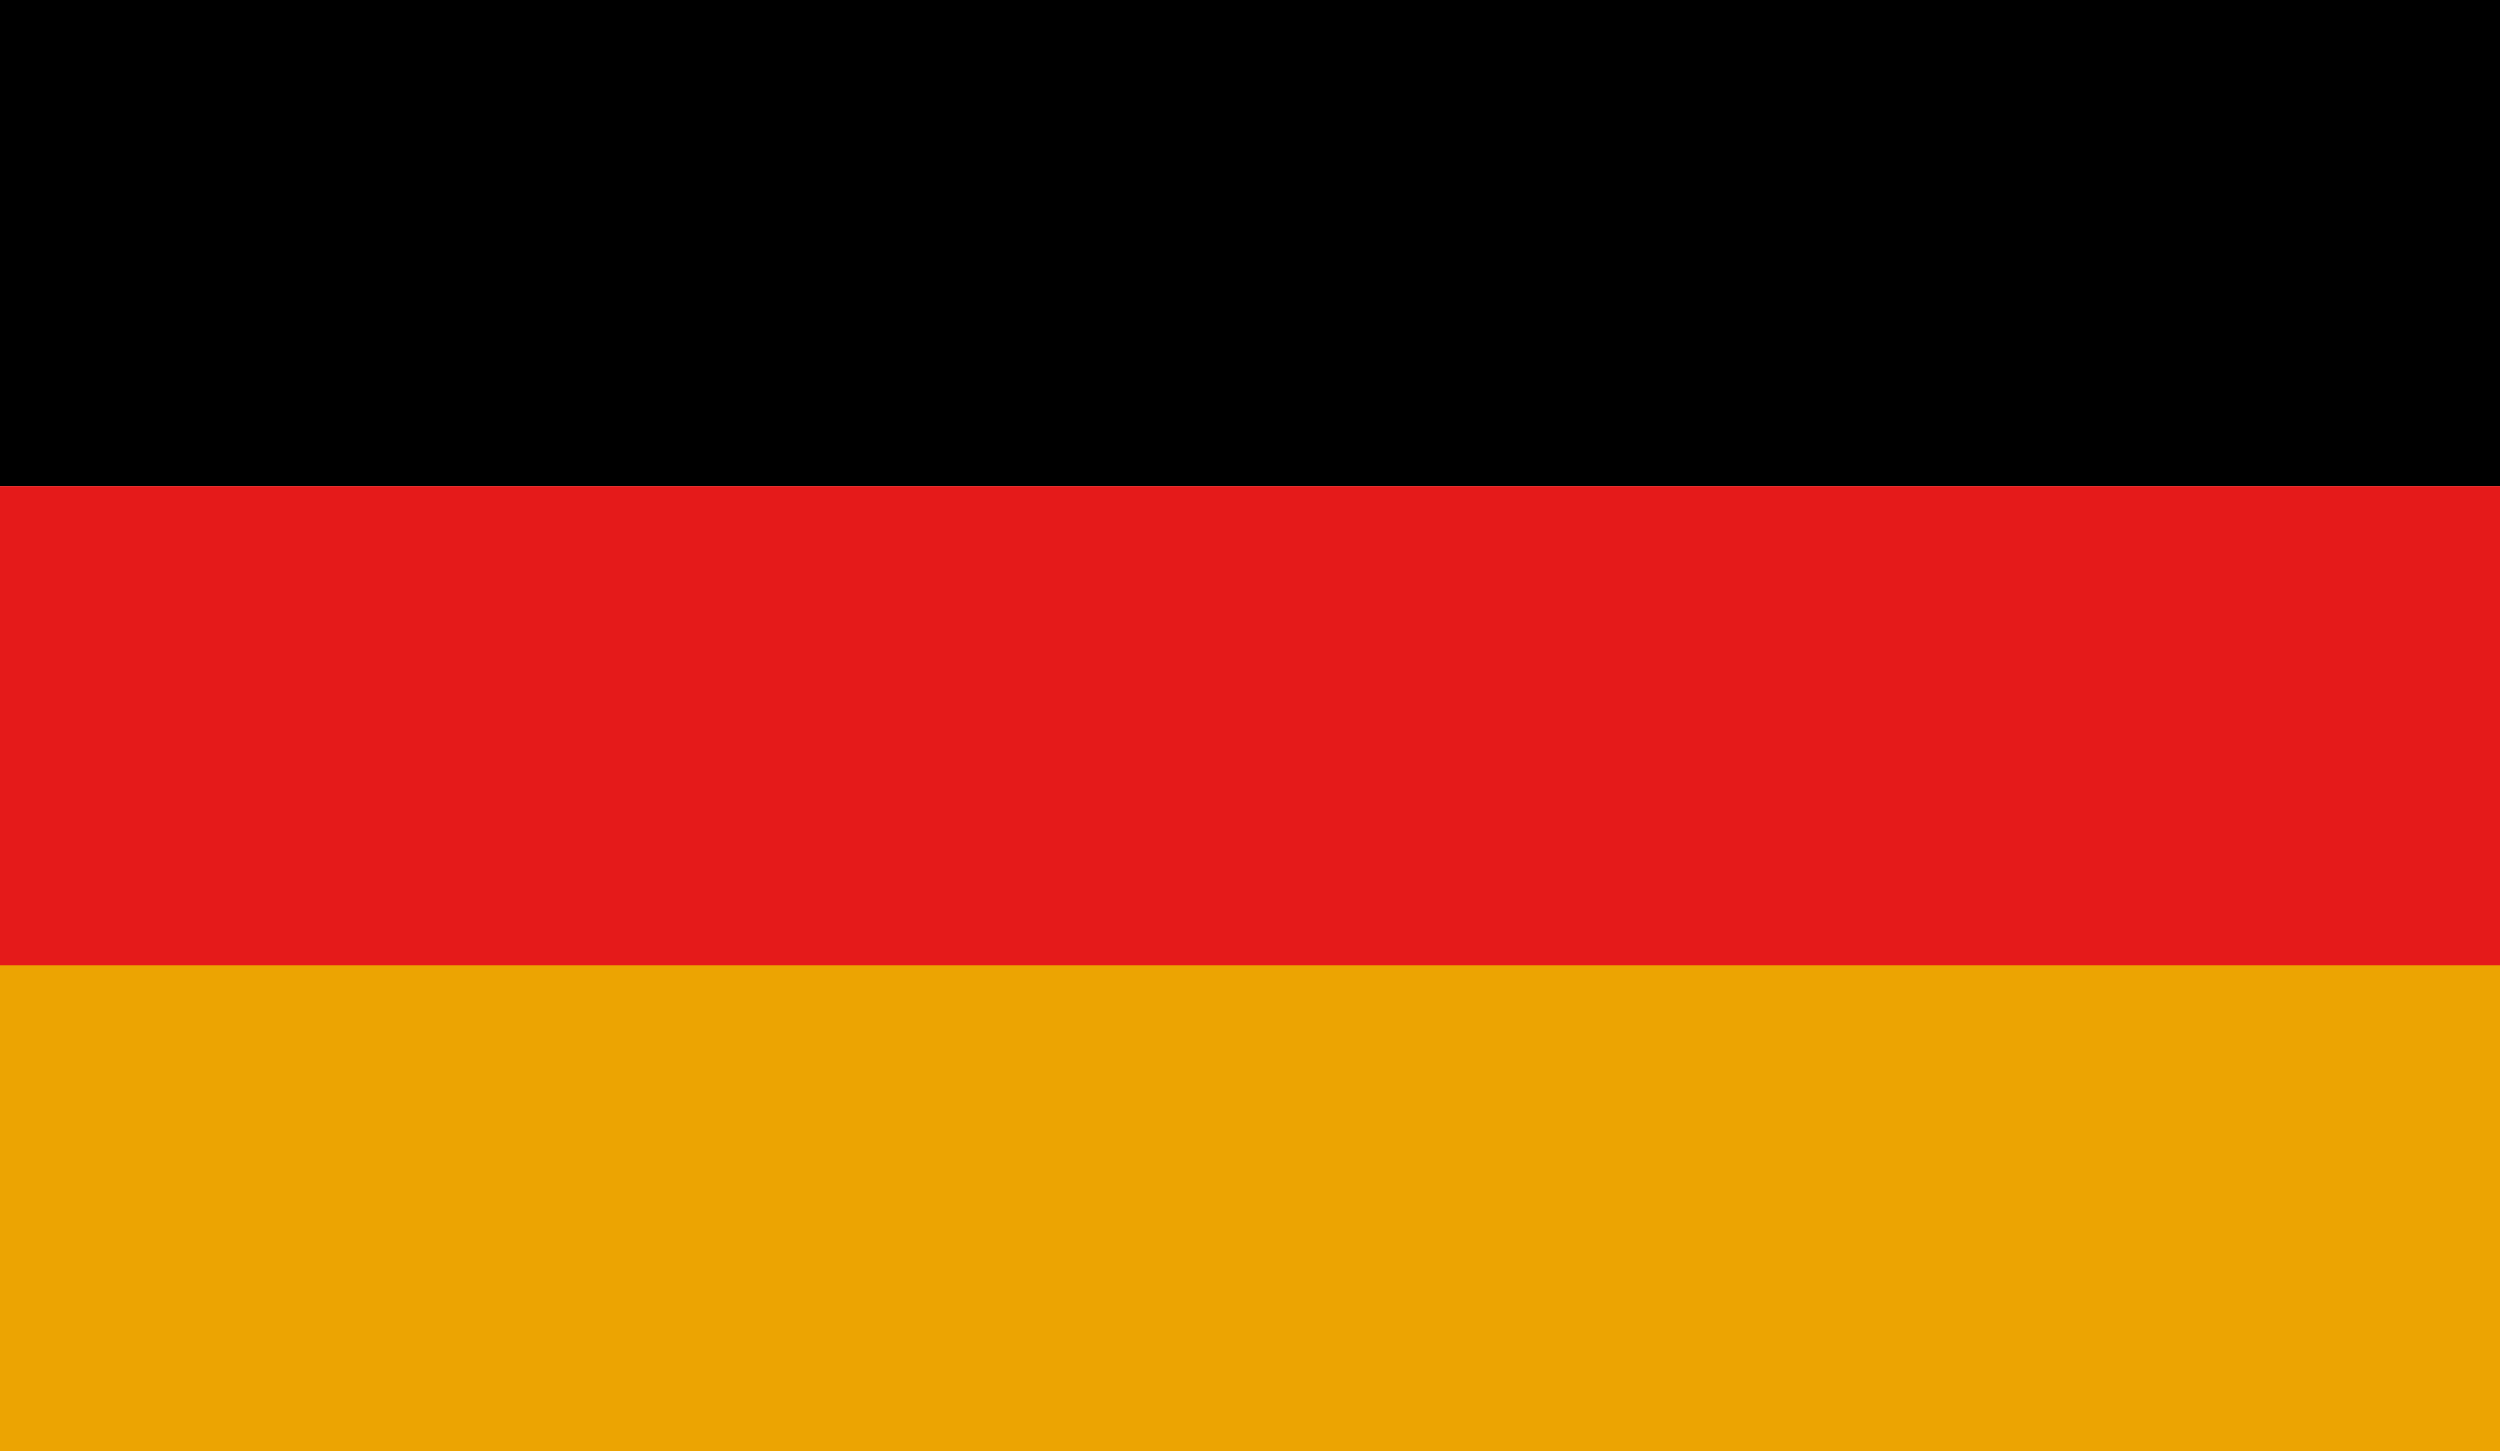
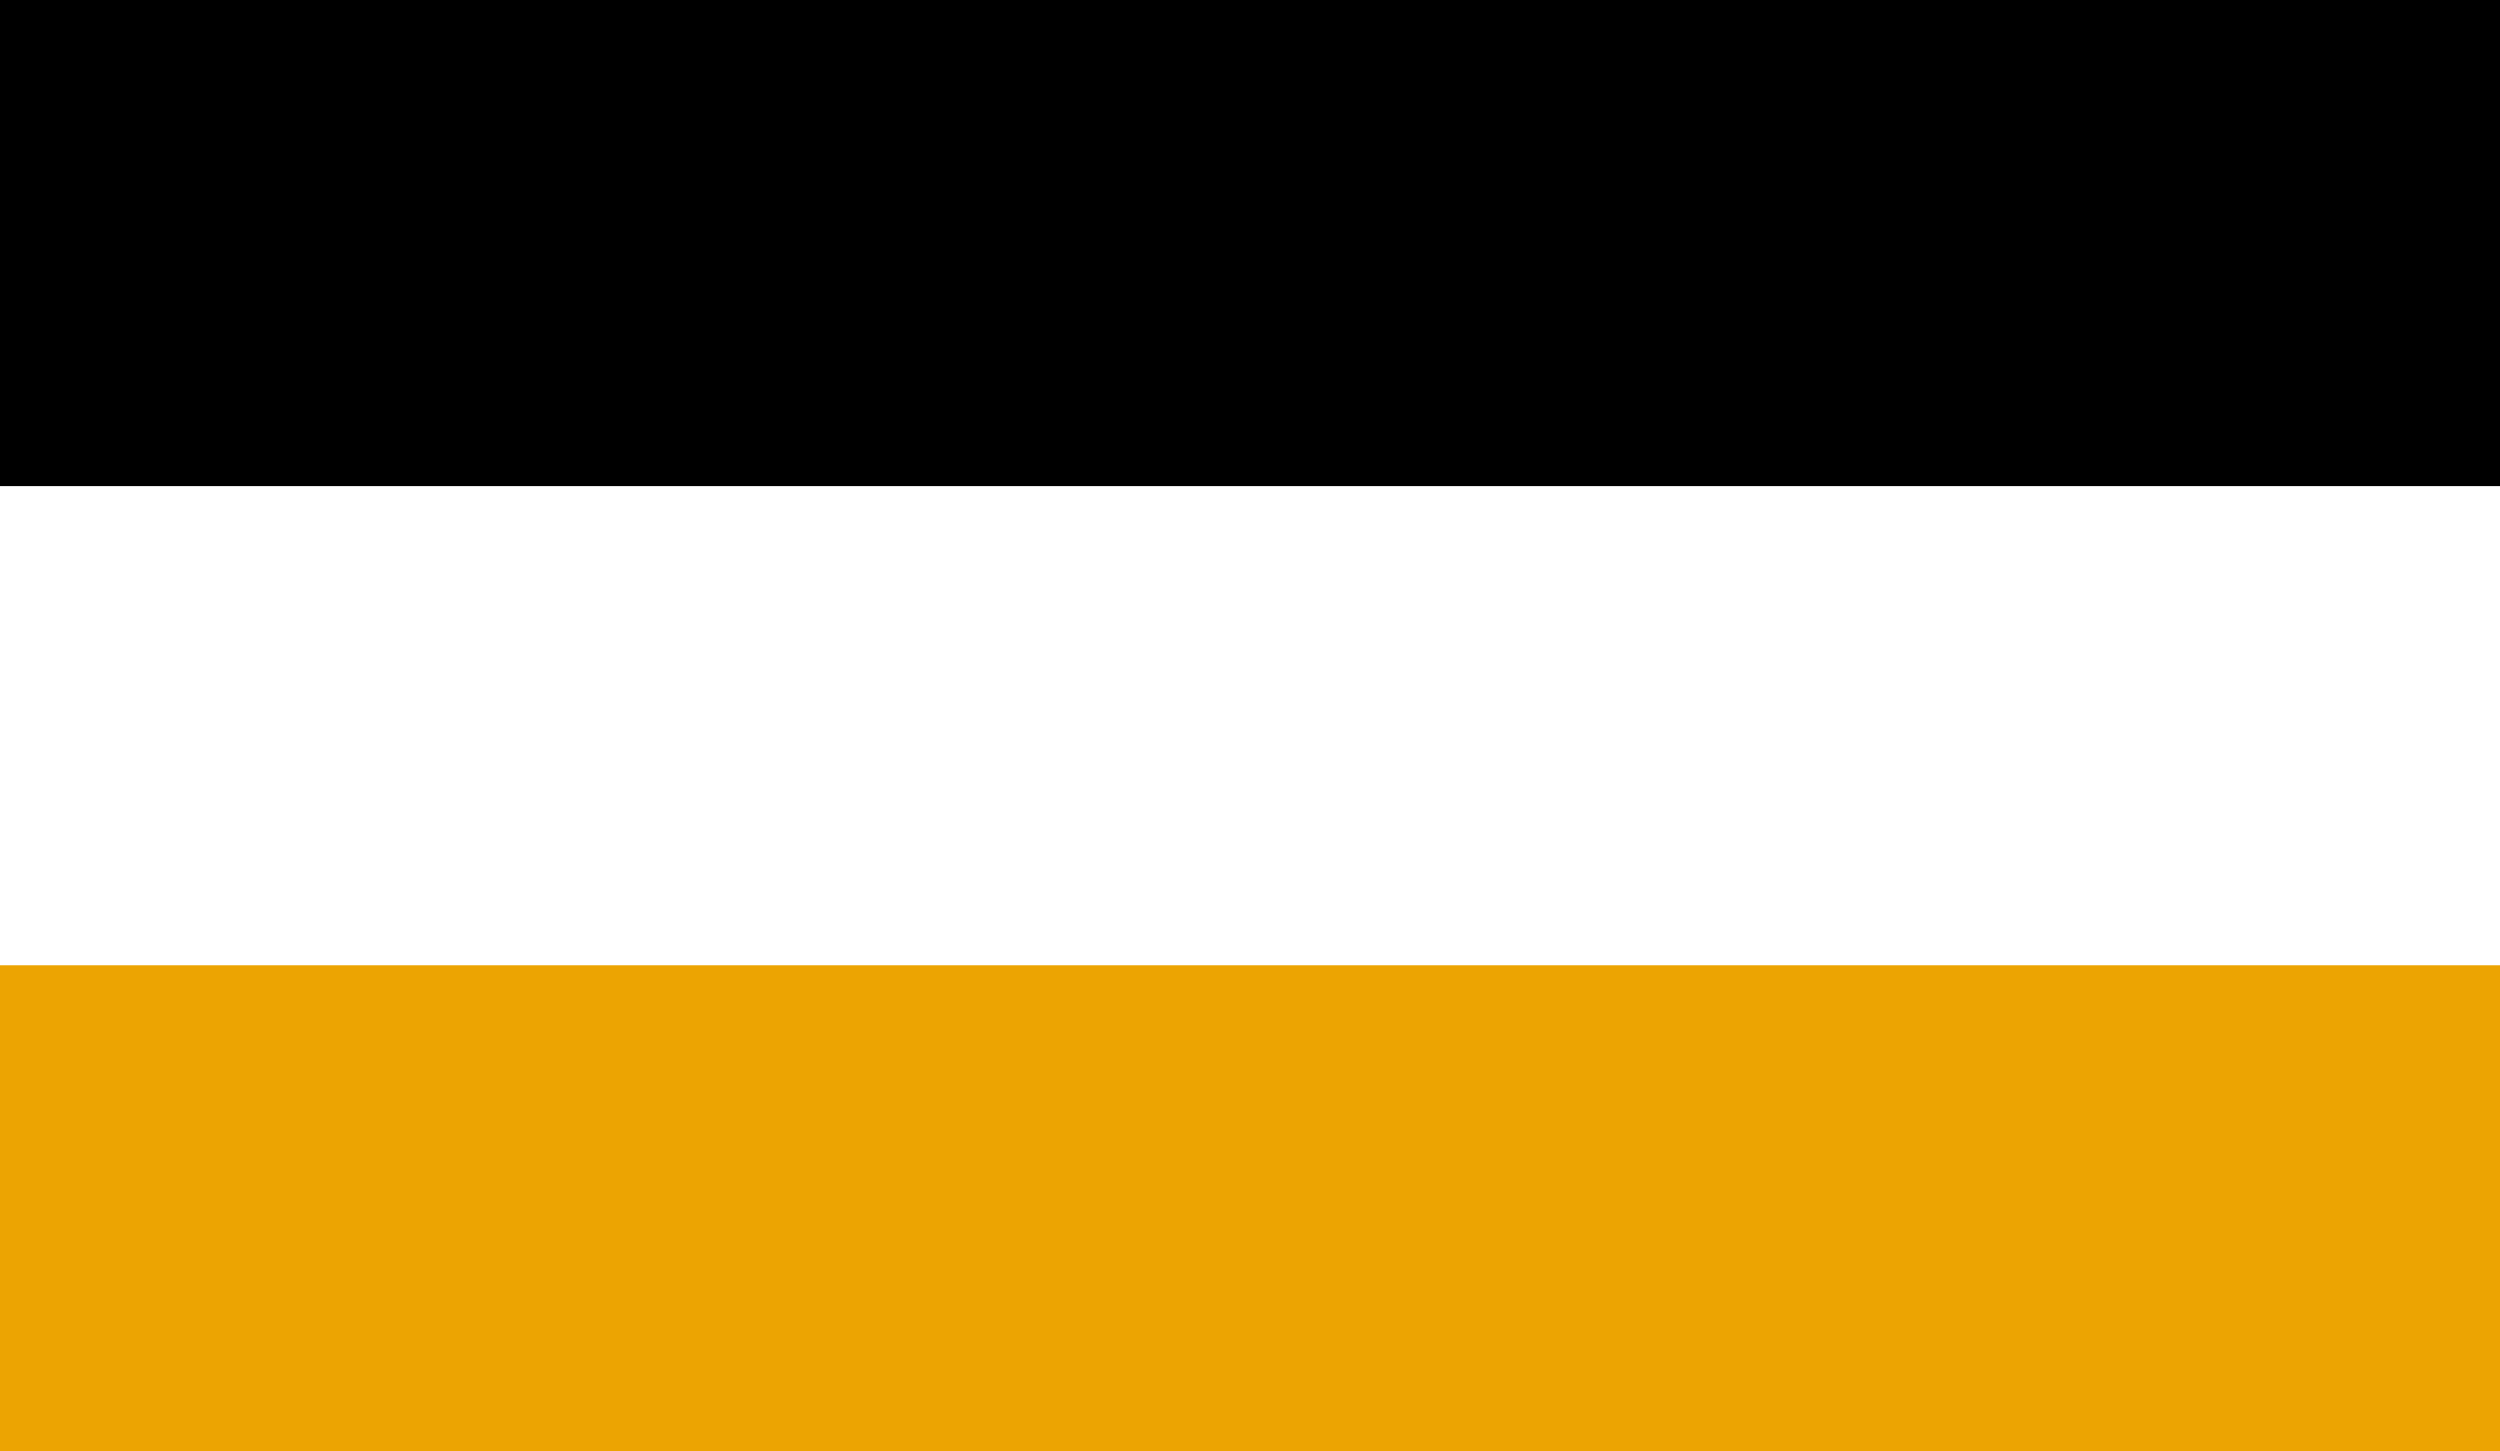
<svg xmlns="http://www.w3.org/2000/svg" id="Layer_2" version="1.1" viewBox="0 0 36 20.9">
  <defs>
    <style>
      .st0 {
        fill: #eca402;
      }

      .st1 {
        fill: #e51a1a;
      }
    </style>
  </defs>
  <g id="Layer_1-2">
    <rect y="0" width="36" height="7" />
-     <rect class="st1" y="7" width="36" height="7" />
    <rect class="st0" y="13.9" width="36" height="7" />
  </g>
</svg>